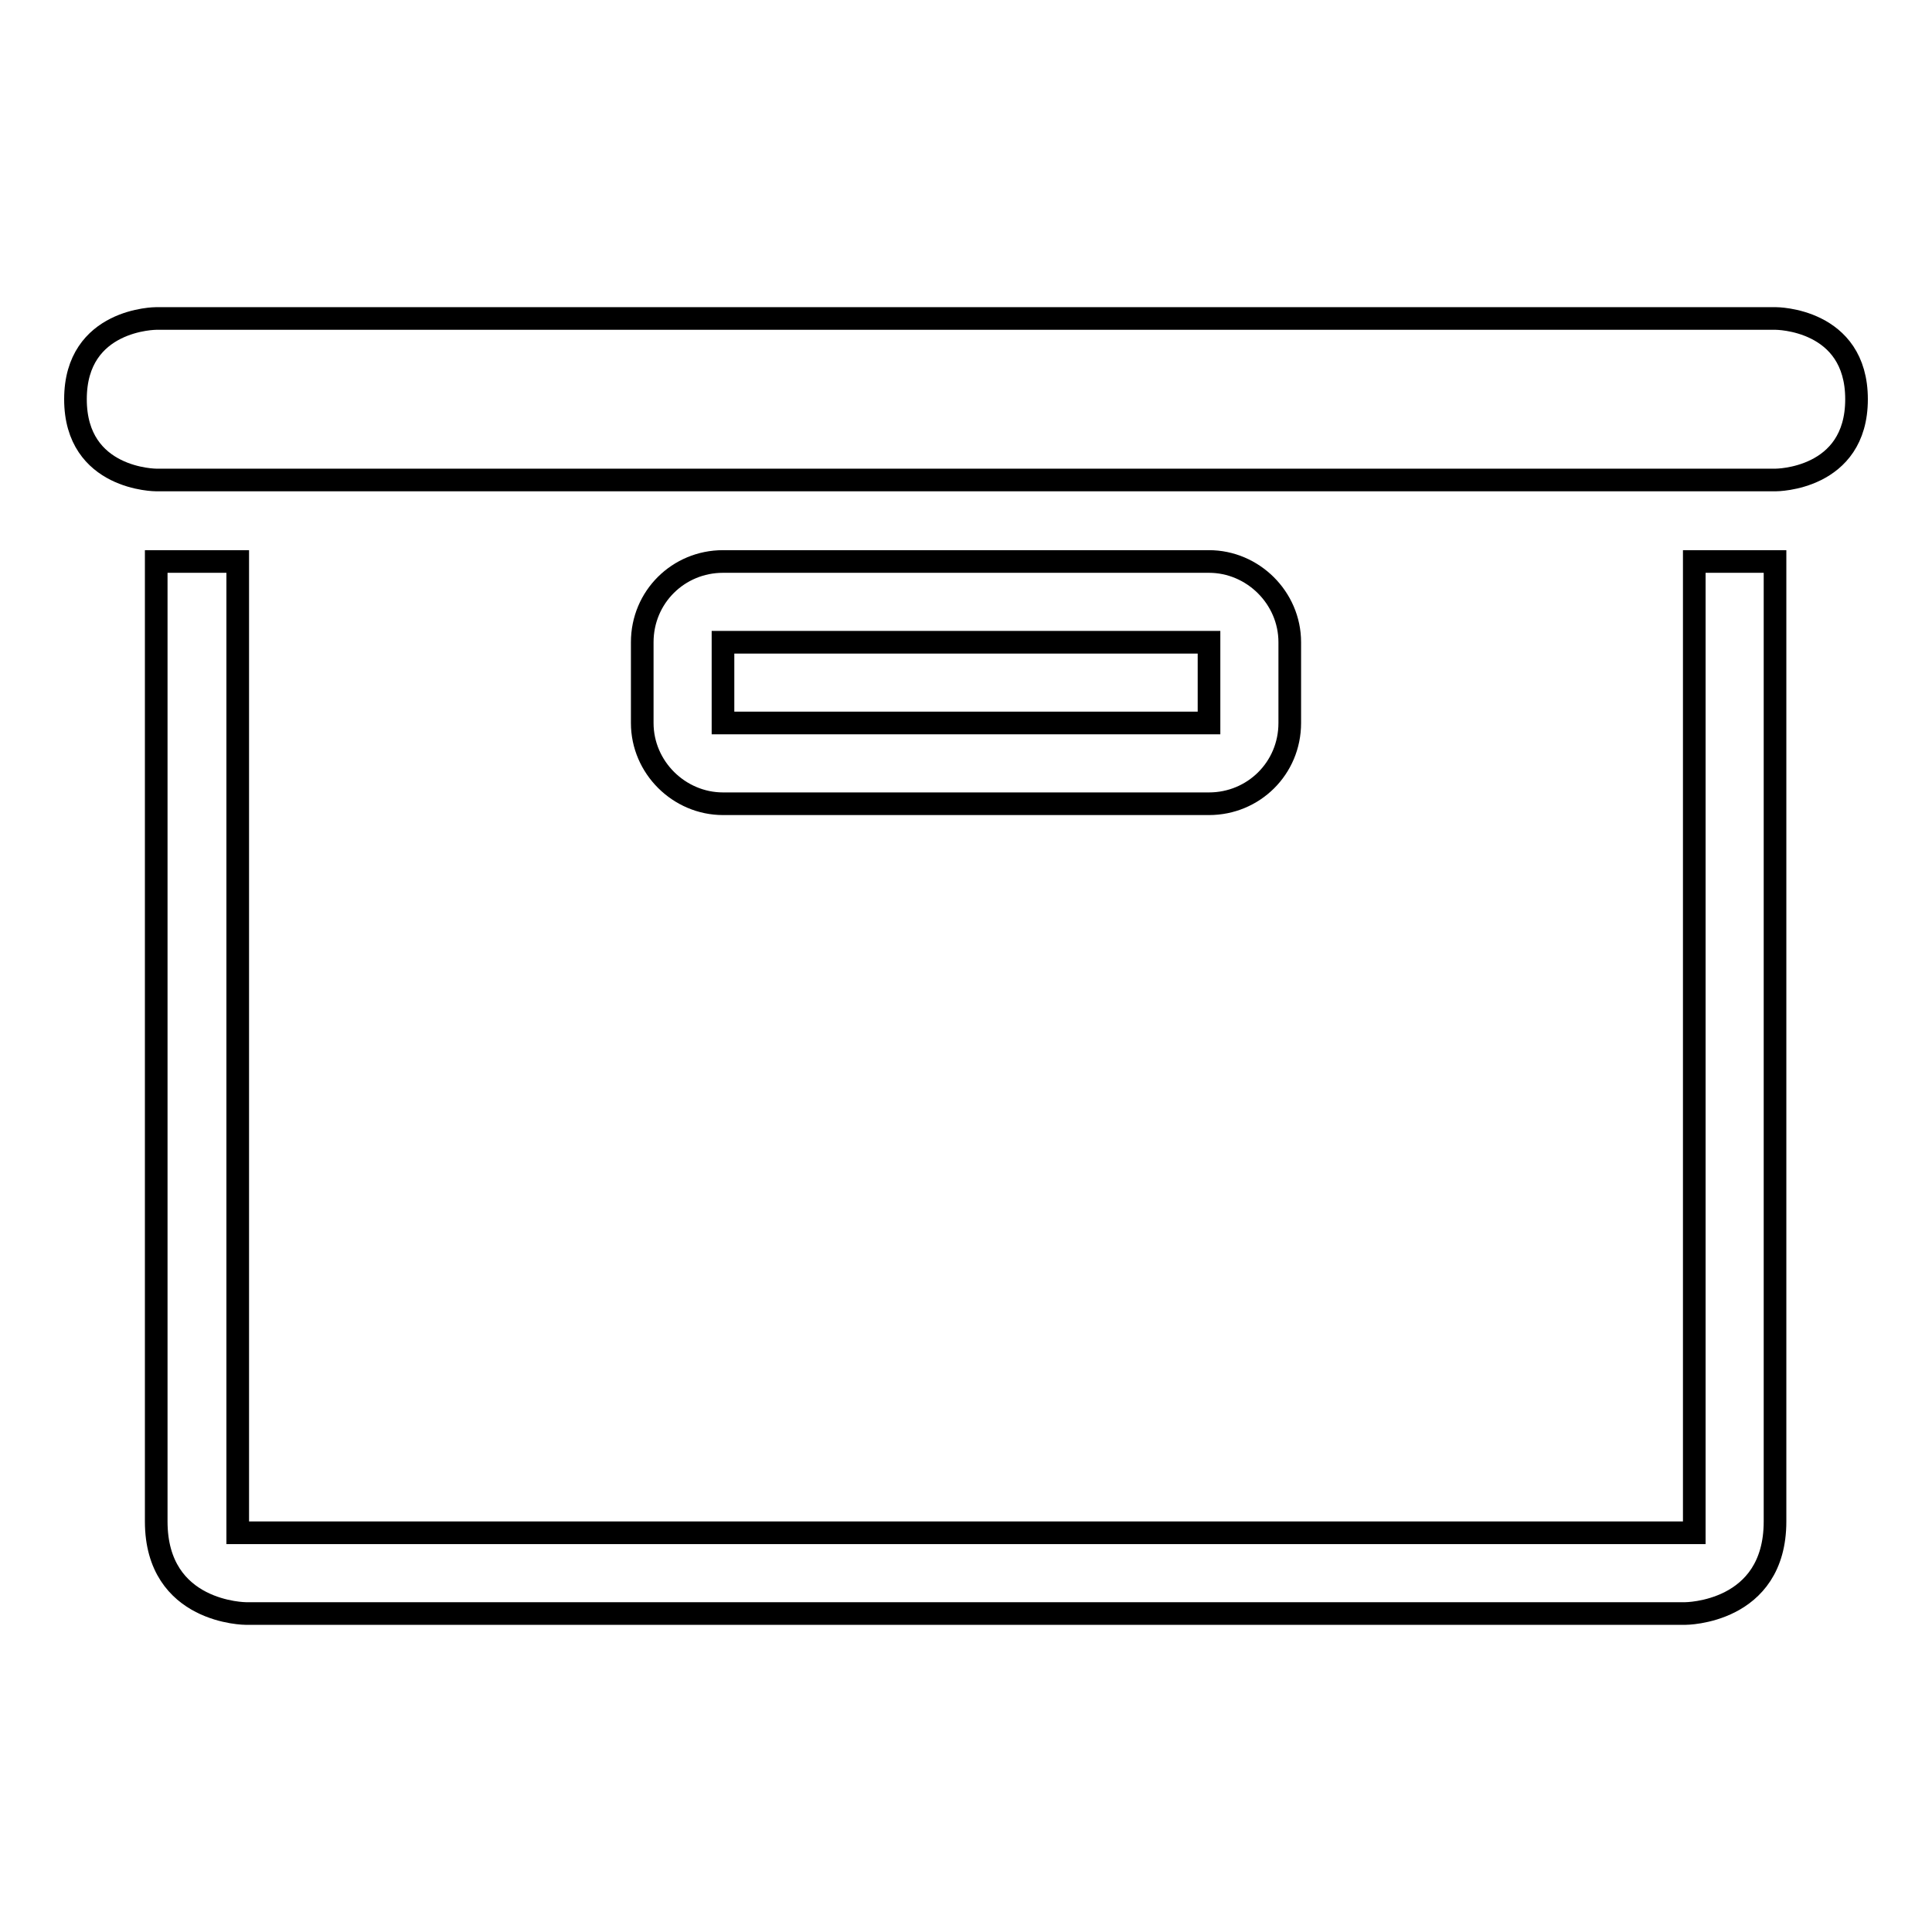
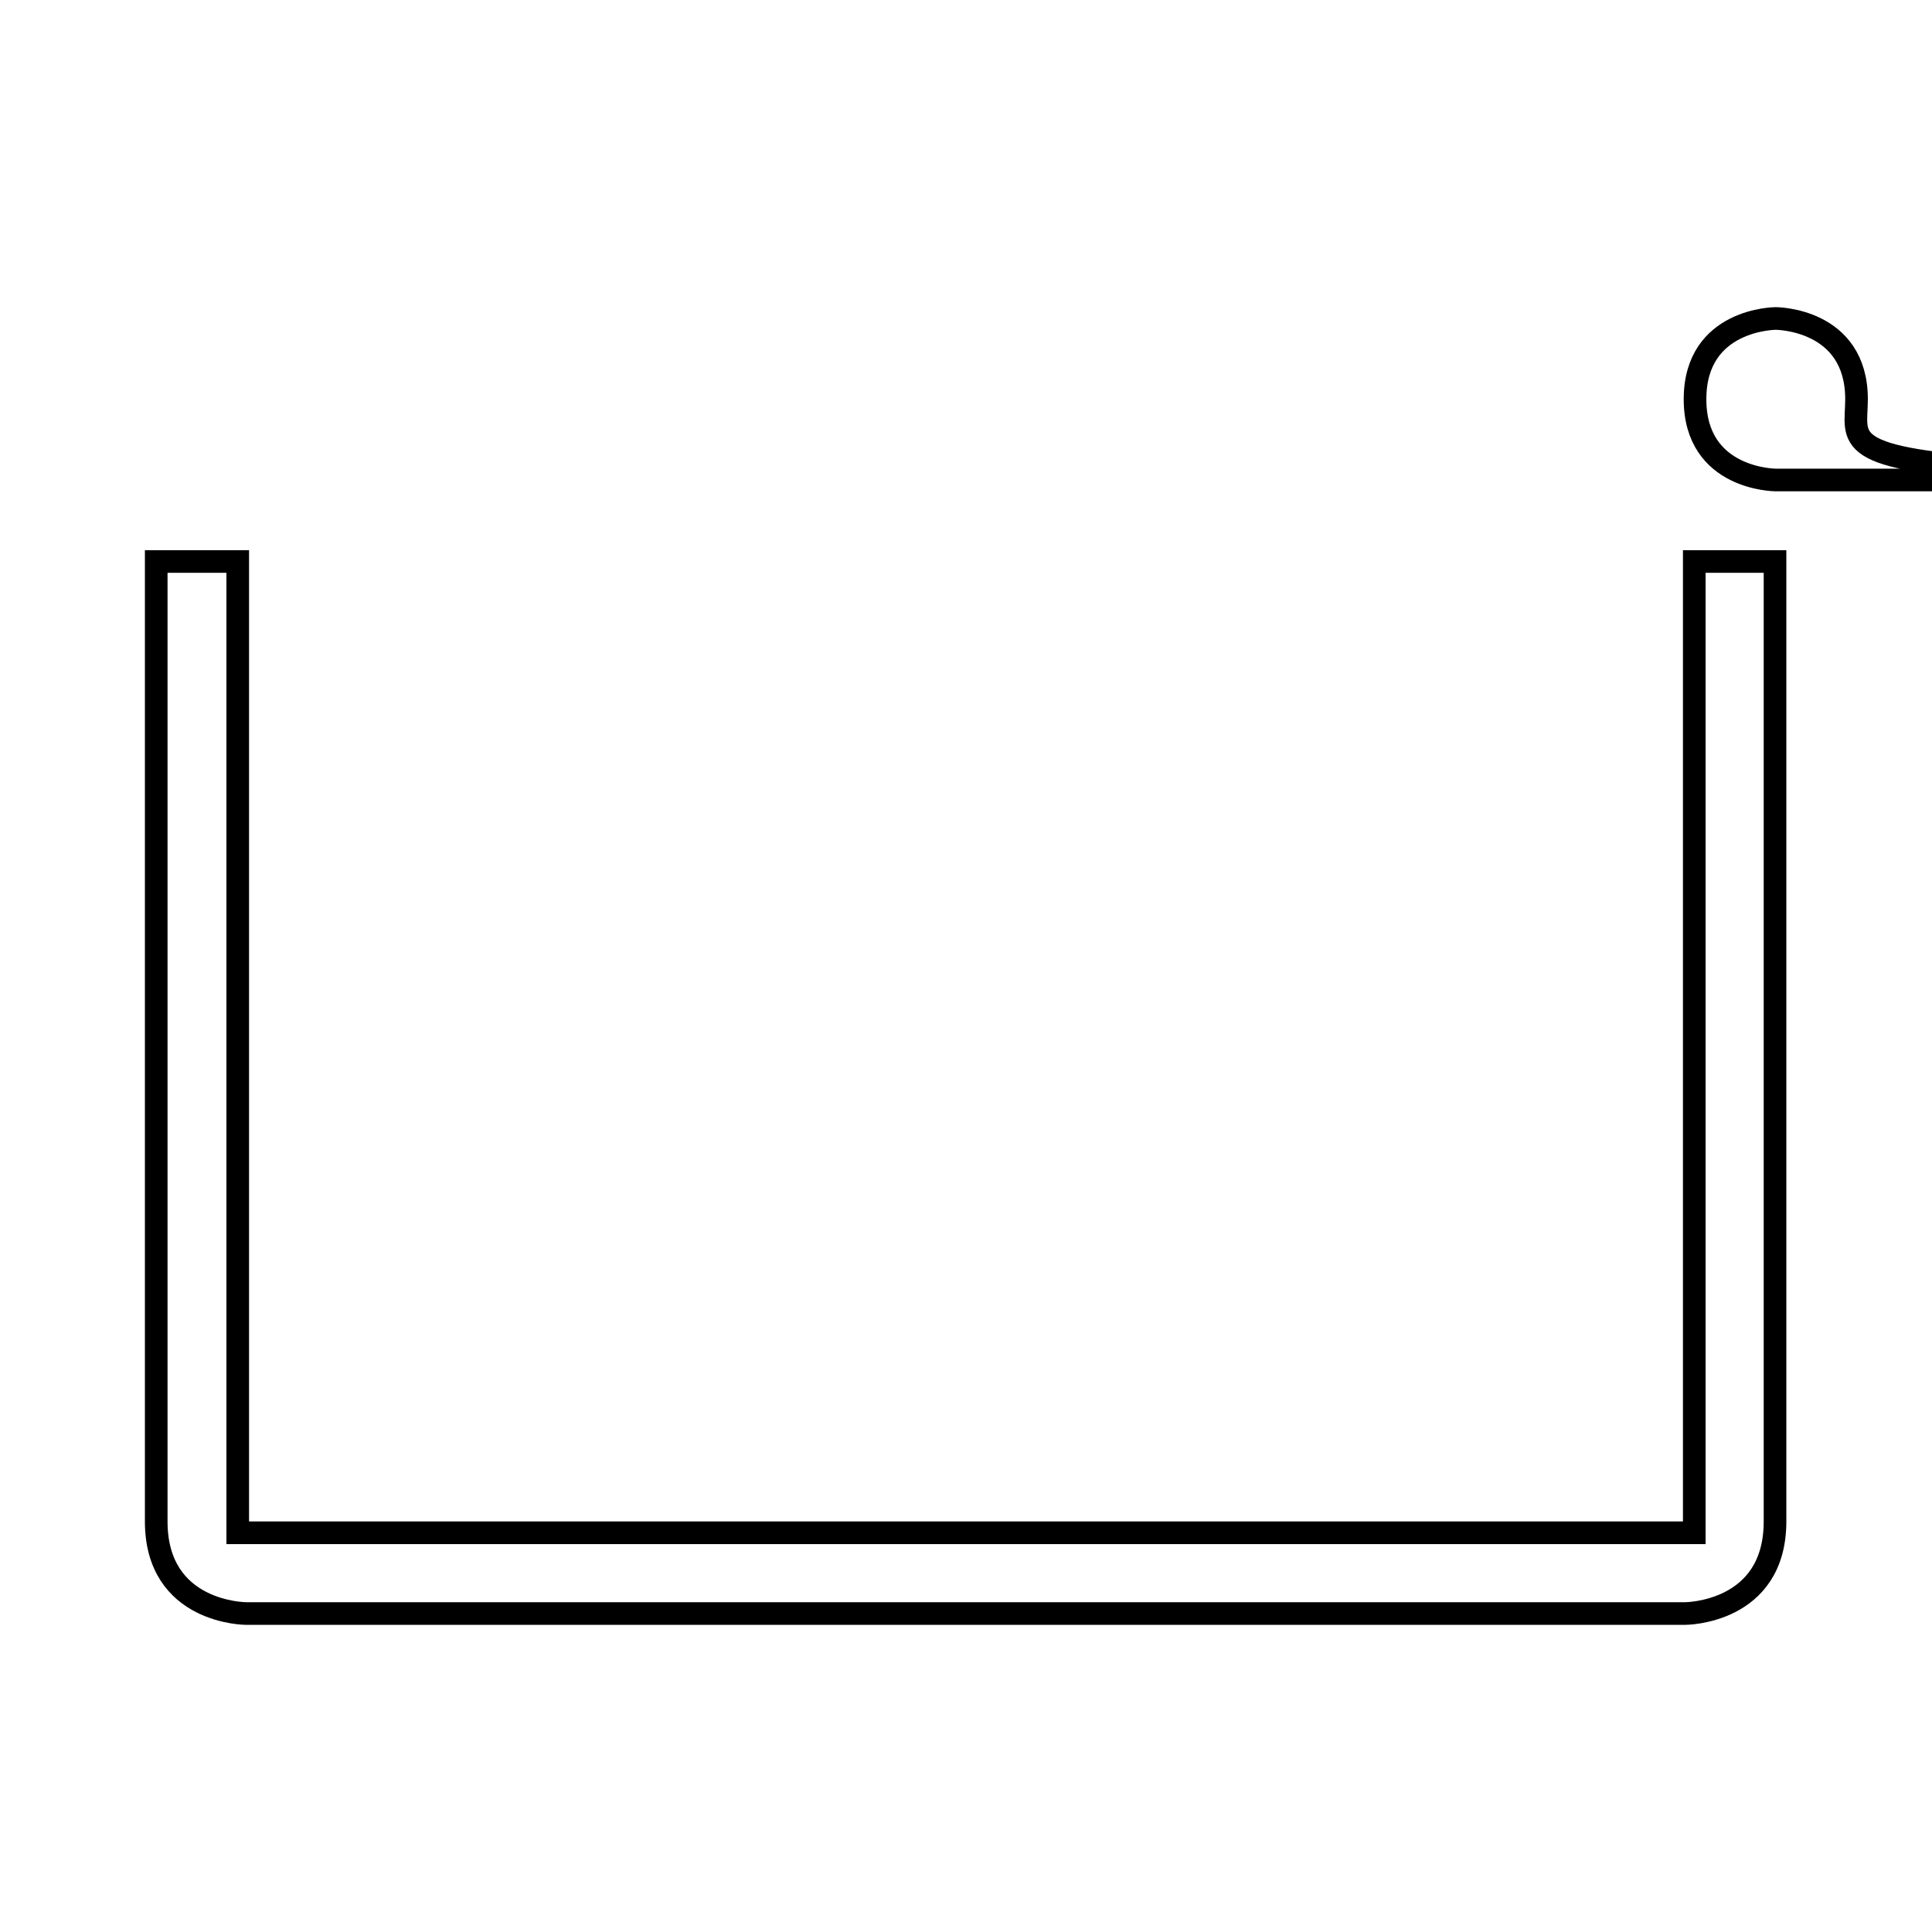
<svg xmlns="http://www.w3.org/2000/svg" version="1.1" x="0px" y="0px" viewBox="0 0 256 256" enable-background="new 0 0 256 256" xml:space="preserve">
  <g>
    <g>
      <g>
        <path stroke-width="3" fill-opacity="0" stroke="#000000" d="M20.7,74.4v127.2c0,12.2,11.9,12.2,11.9,12.2h190.7c0,0,11.9,0,11.9-12.2V74.4h-10.7v128.7H31.5V74.4H20.7z" />
-         <path stroke-width="3" fill-opacity="0" stroke="#000000" d="M160.2,106.5c5.9,0,10.7-4.7,10.7-10.7V85.1c0-5.9-4.9-10.7-10.7-10.7H95.8c-5.9,0-10.7,4.7-10.7,10.7v10.7c0,5.9,4.9,10.7,10.7,10.7H160.2z M95.8,85.1h64.4v10.7H95.8V85.1z" />
-         <path stroke-width="3" fill-opacity="0" stroke="#000000" d="M246,52.9c0-10.7-10.7-10.7-10.7-10.7H20.7c0,0-10.7,0-10.7,10.7s10.7,10.7,10.7,10.7h214.6C235.3,63.6,246,63.6,246,52.9z" />
+         <path stroke-width="3" fill-opacity="0" stroke="#000000" d="M246,52.9c0-10.7-10.7-10.7-10.7-10.7c0,0-10.7,0-10.7,10.7s10.7,10.7,10.7,10.7h214.6C235.3,63.6,246,63.6,246,52.9z" />
      </g>
      <g />
      <g />
      <g />
      <g />
      <g />
      <g />
      <g />
      <g />
      <g />
      <g />
      <g />
      <g />
      <g />
      <g />
      <g />
    </g>
  </g>
</svg>